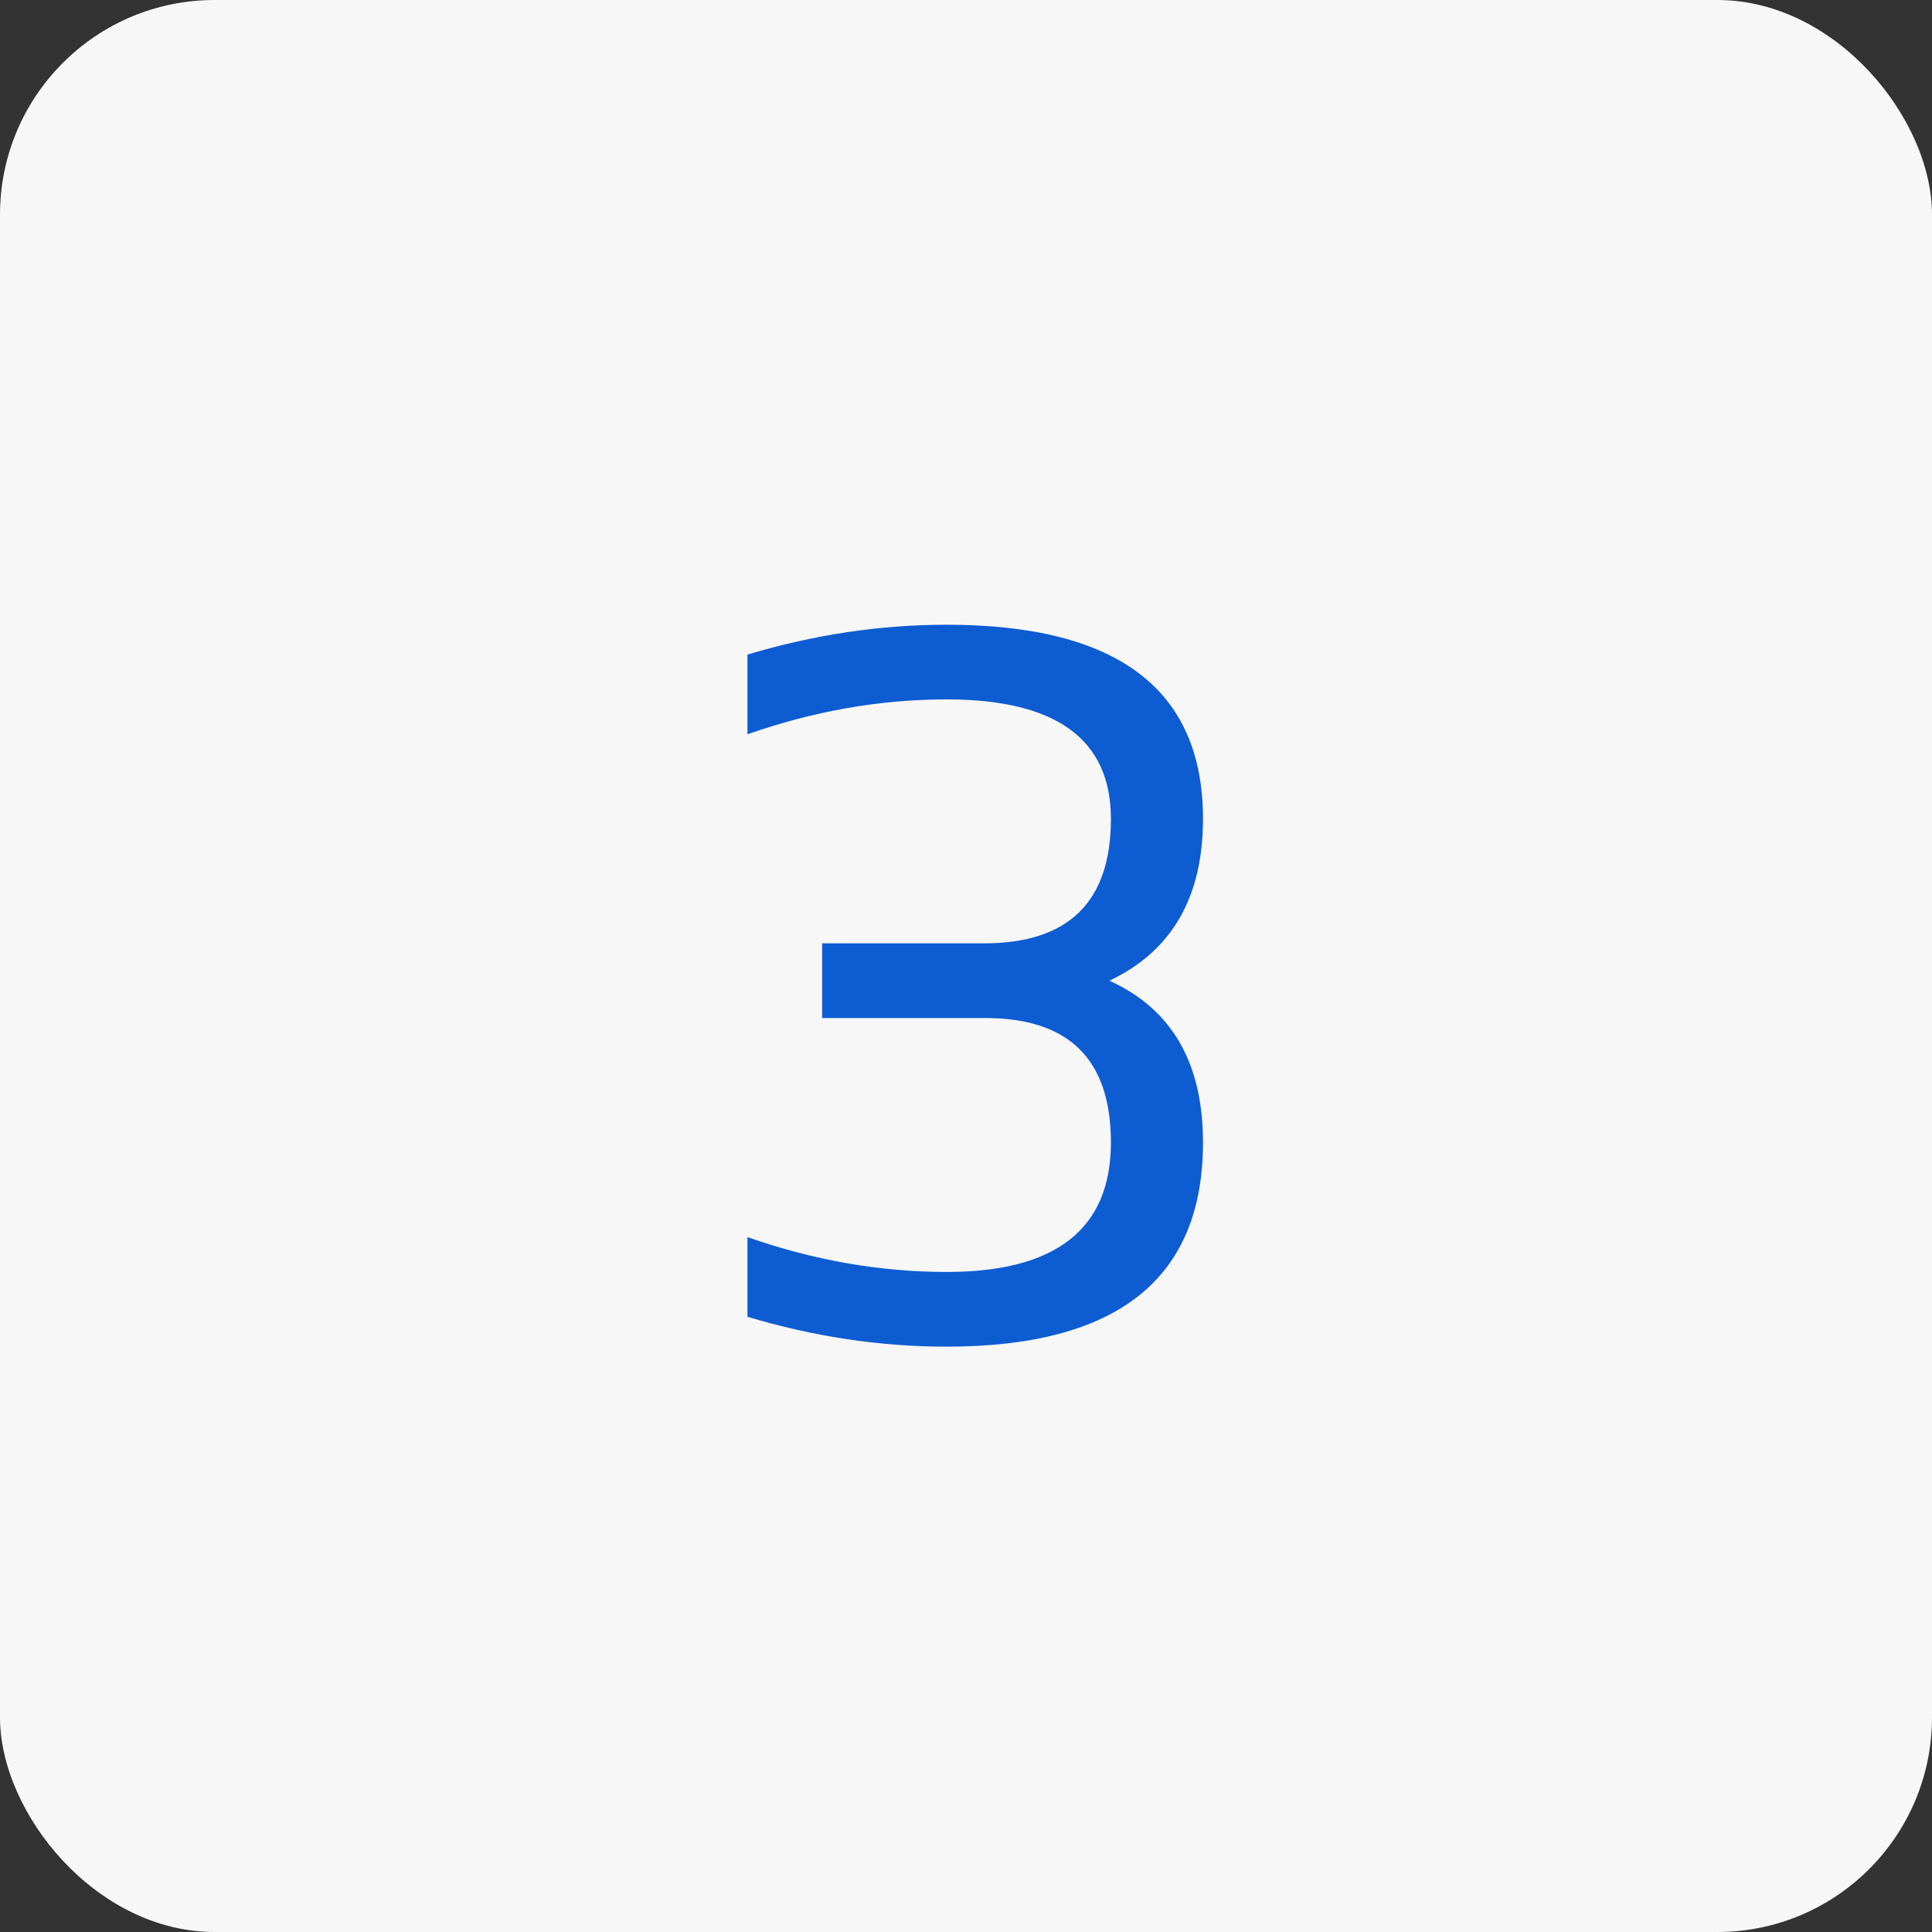
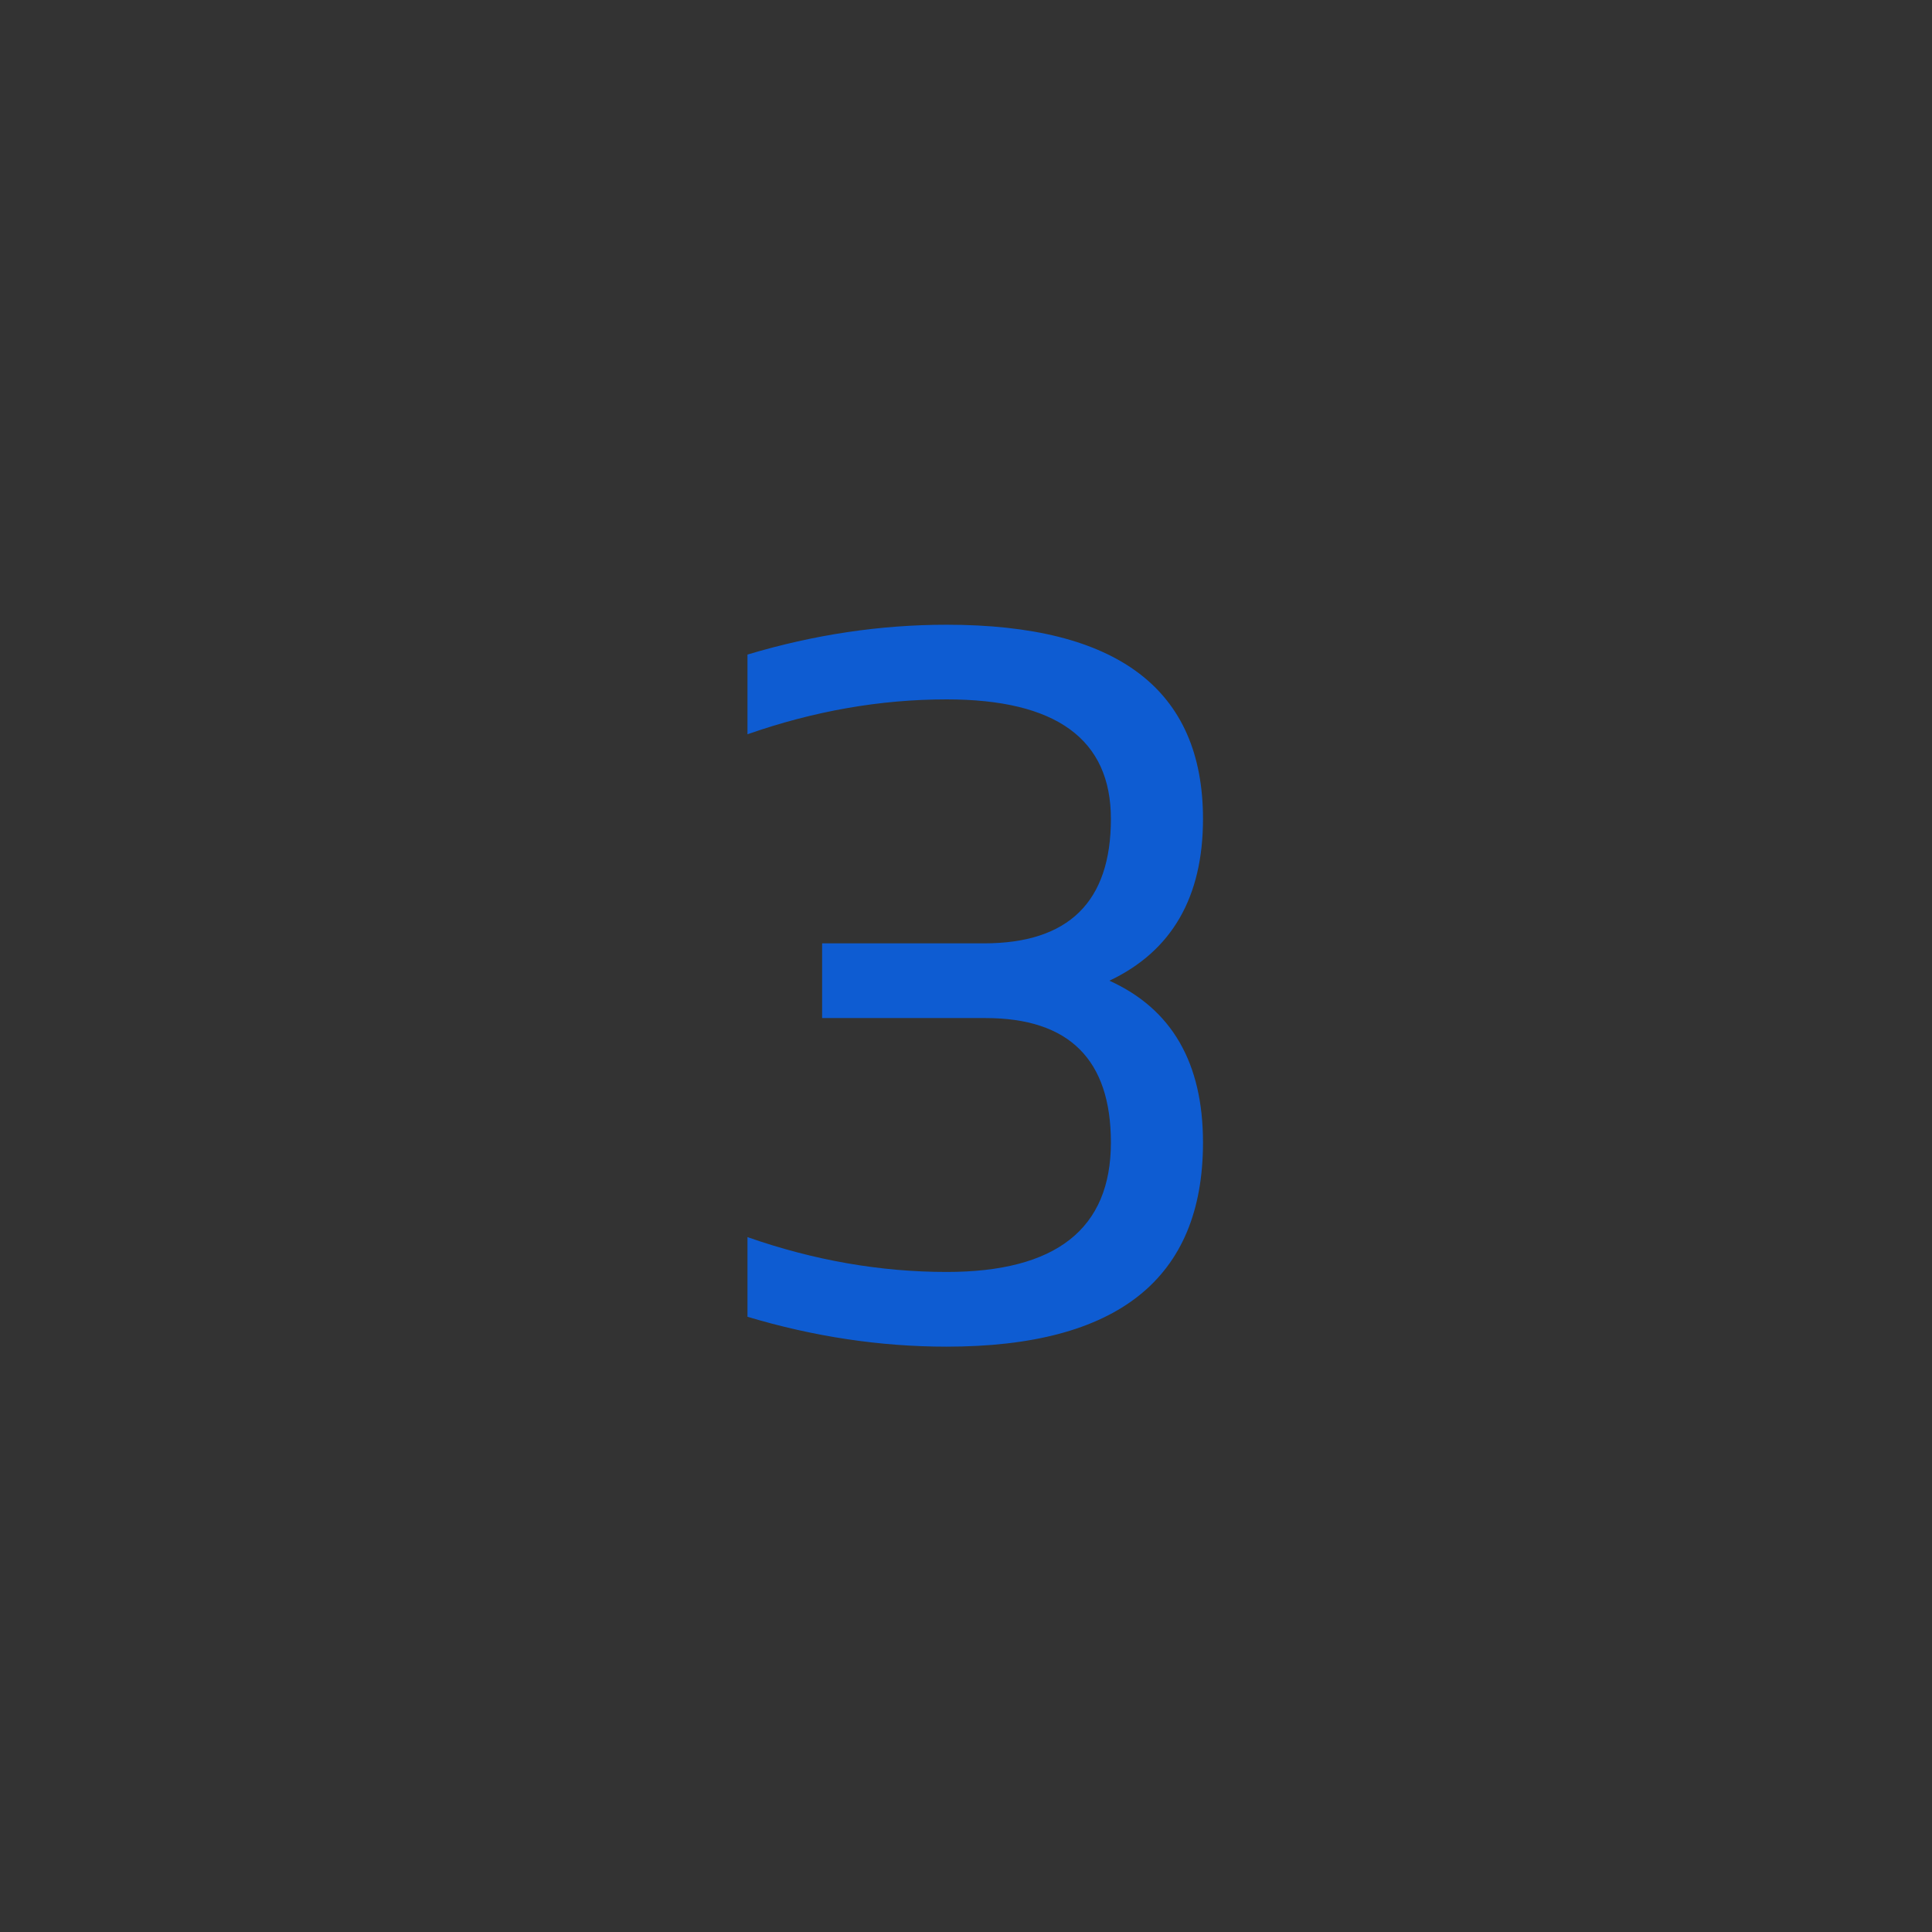
<svg xmlns="http://www.w3.org/2000/svg" width="36" height="36" viewBox="0 0 36 36" fill="none">
  <rect x="0" y="0" width="36" height="36" fill="#333333" stroke="none" />
-   <rect width="36" height="36" rx="4" fill="#F7F7F7" />
  <path d="M13.928 12.197C15.165 11.826 16.402 11.641 17.639 11.641C20.824 11.641 22.416 12.847 22.416 15.259C22.416 16.718 21.835 17.724 20.672 18.274C21.835 18.8 22.416 19.805 22.416 21.289C22.416 23.825 20.824 25.093 17.639 25.093C16.402 25.093 15.165 24.907 13.928 24.536V23.052C15.165 23.485 16.402 23.701 17.639 23.701C19.68 23.701 20.7 22.897 20.7 21.289C20.7 19.743 19.921 18.97 18.362 18.97H15.319V17.578H18.334C19.912 17.578 20.7 16.805 20.7 15.259C20.7 13.774 19.68 13.032 17.639 13.032C16.402 13.032 15.165 13.249 13.928 13.682V12.197Z" fill="#0E5CD2" />
</svg>